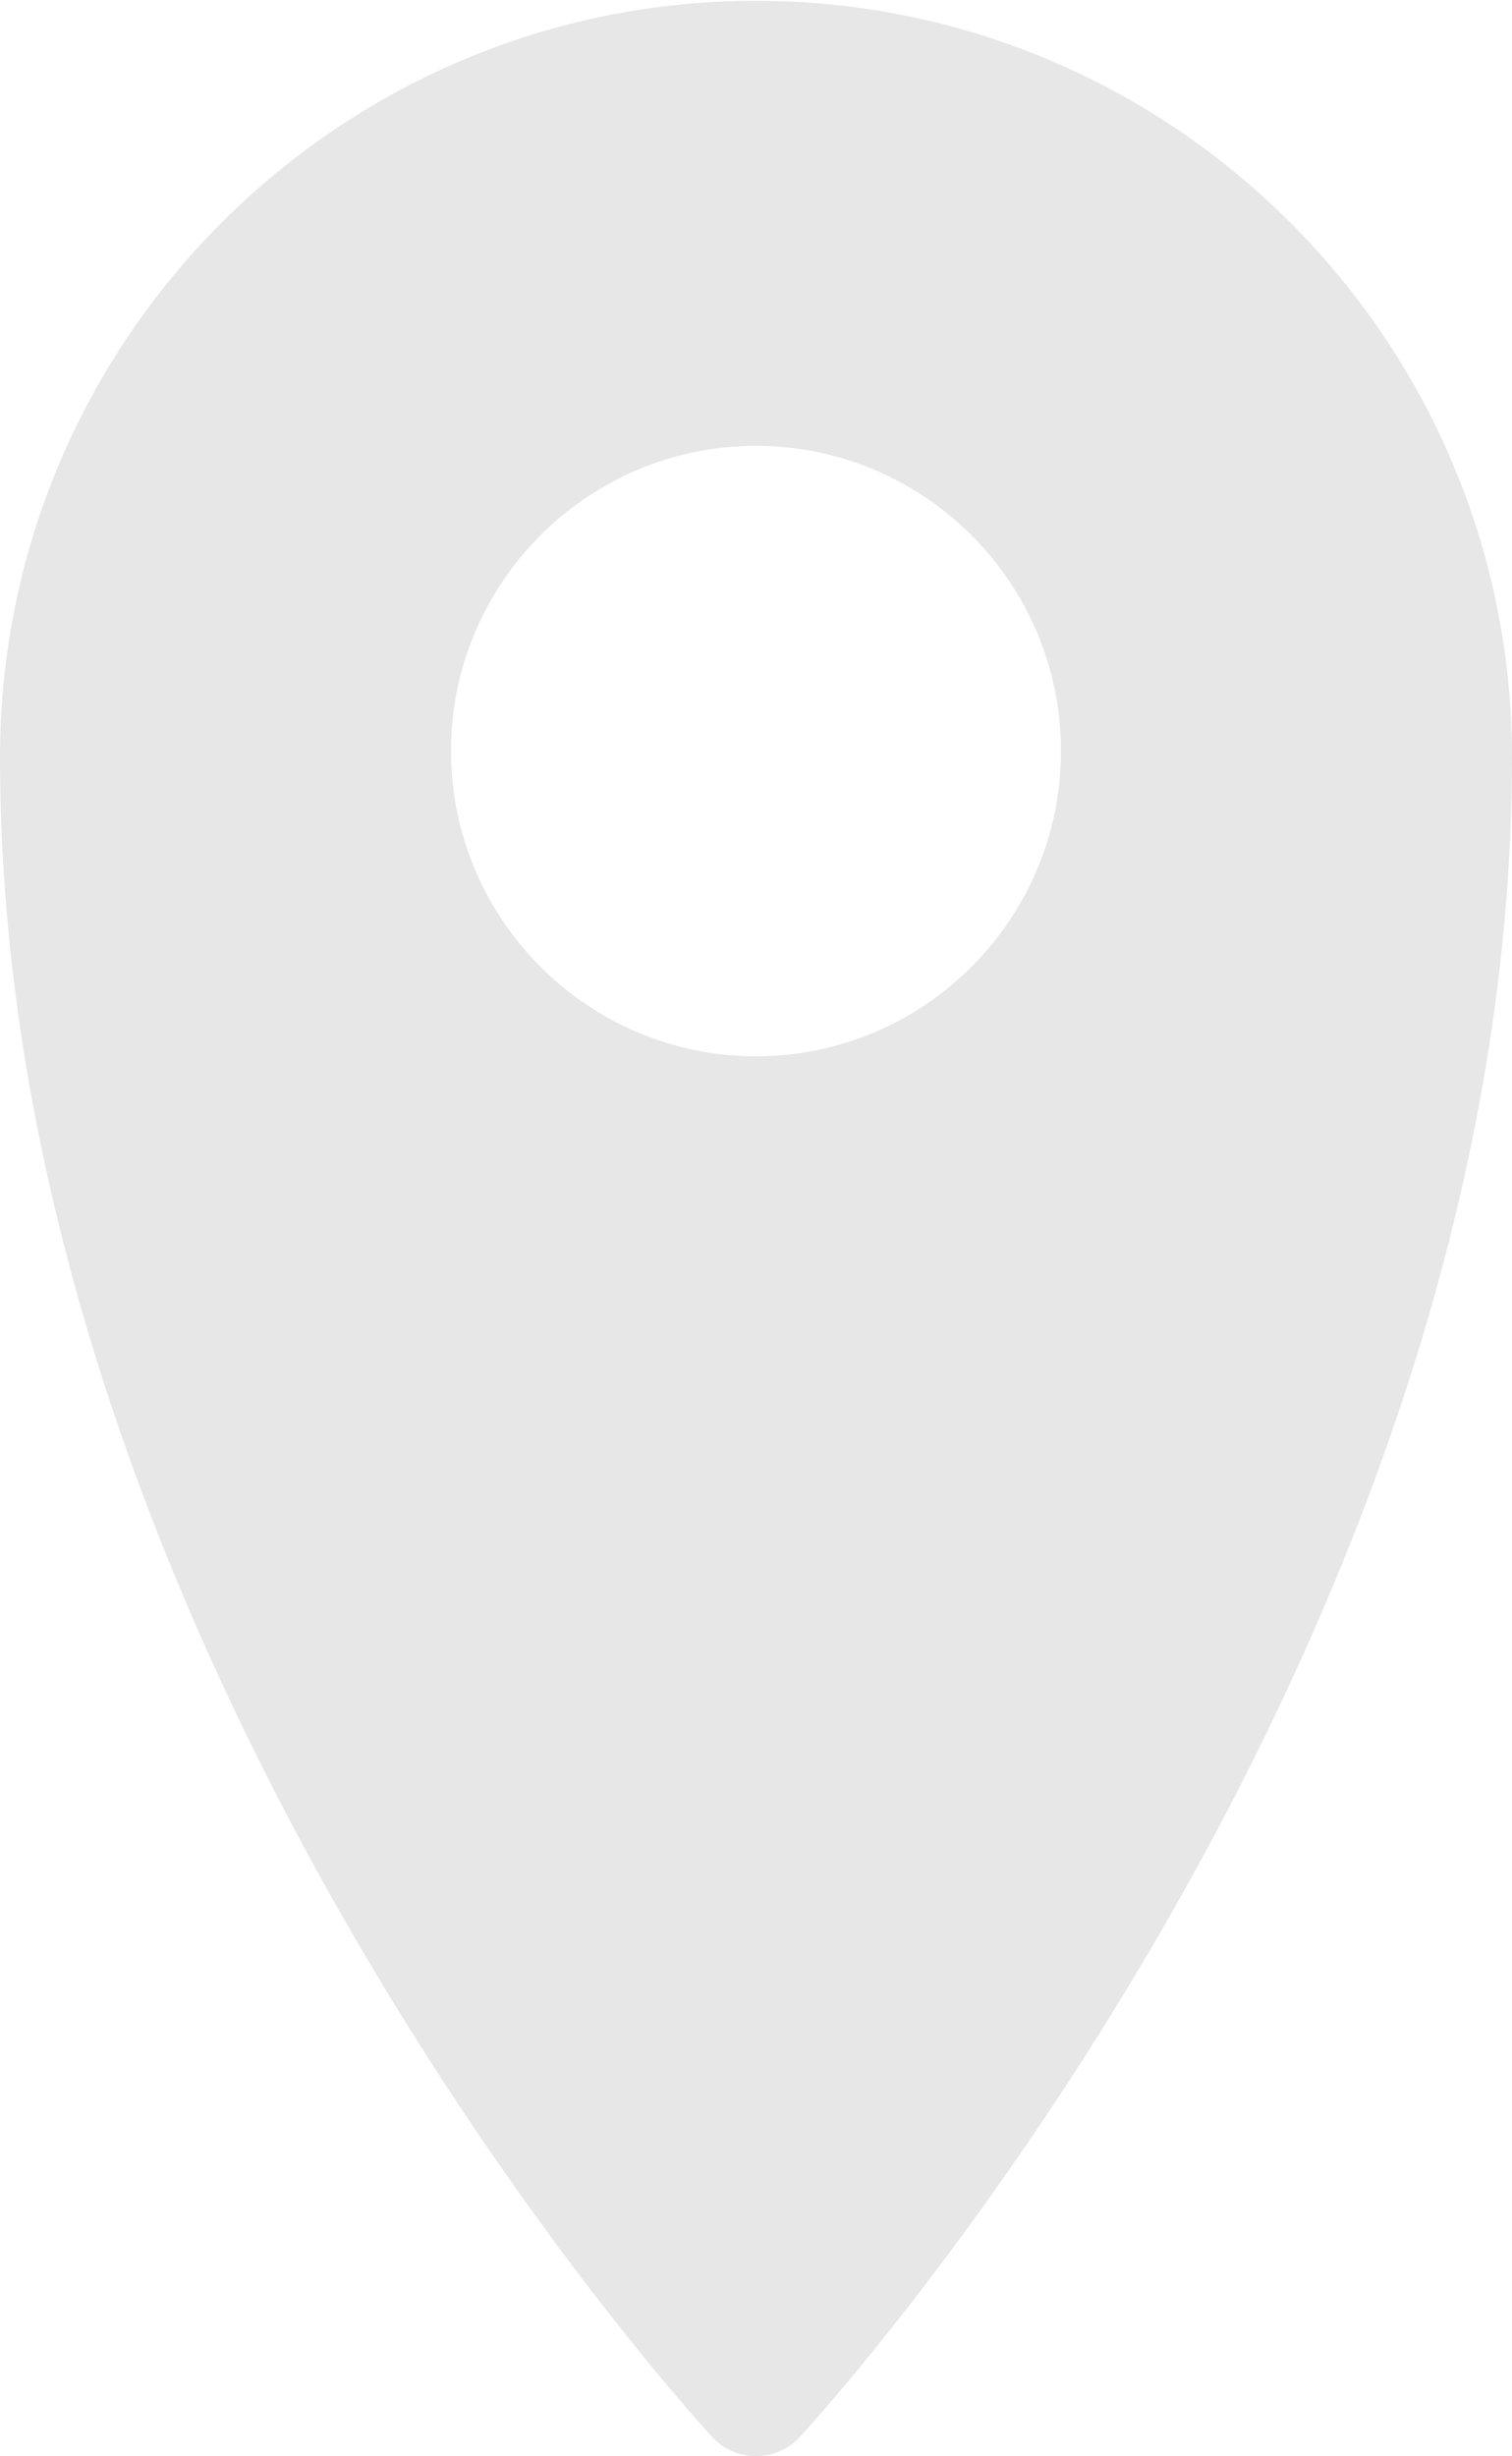
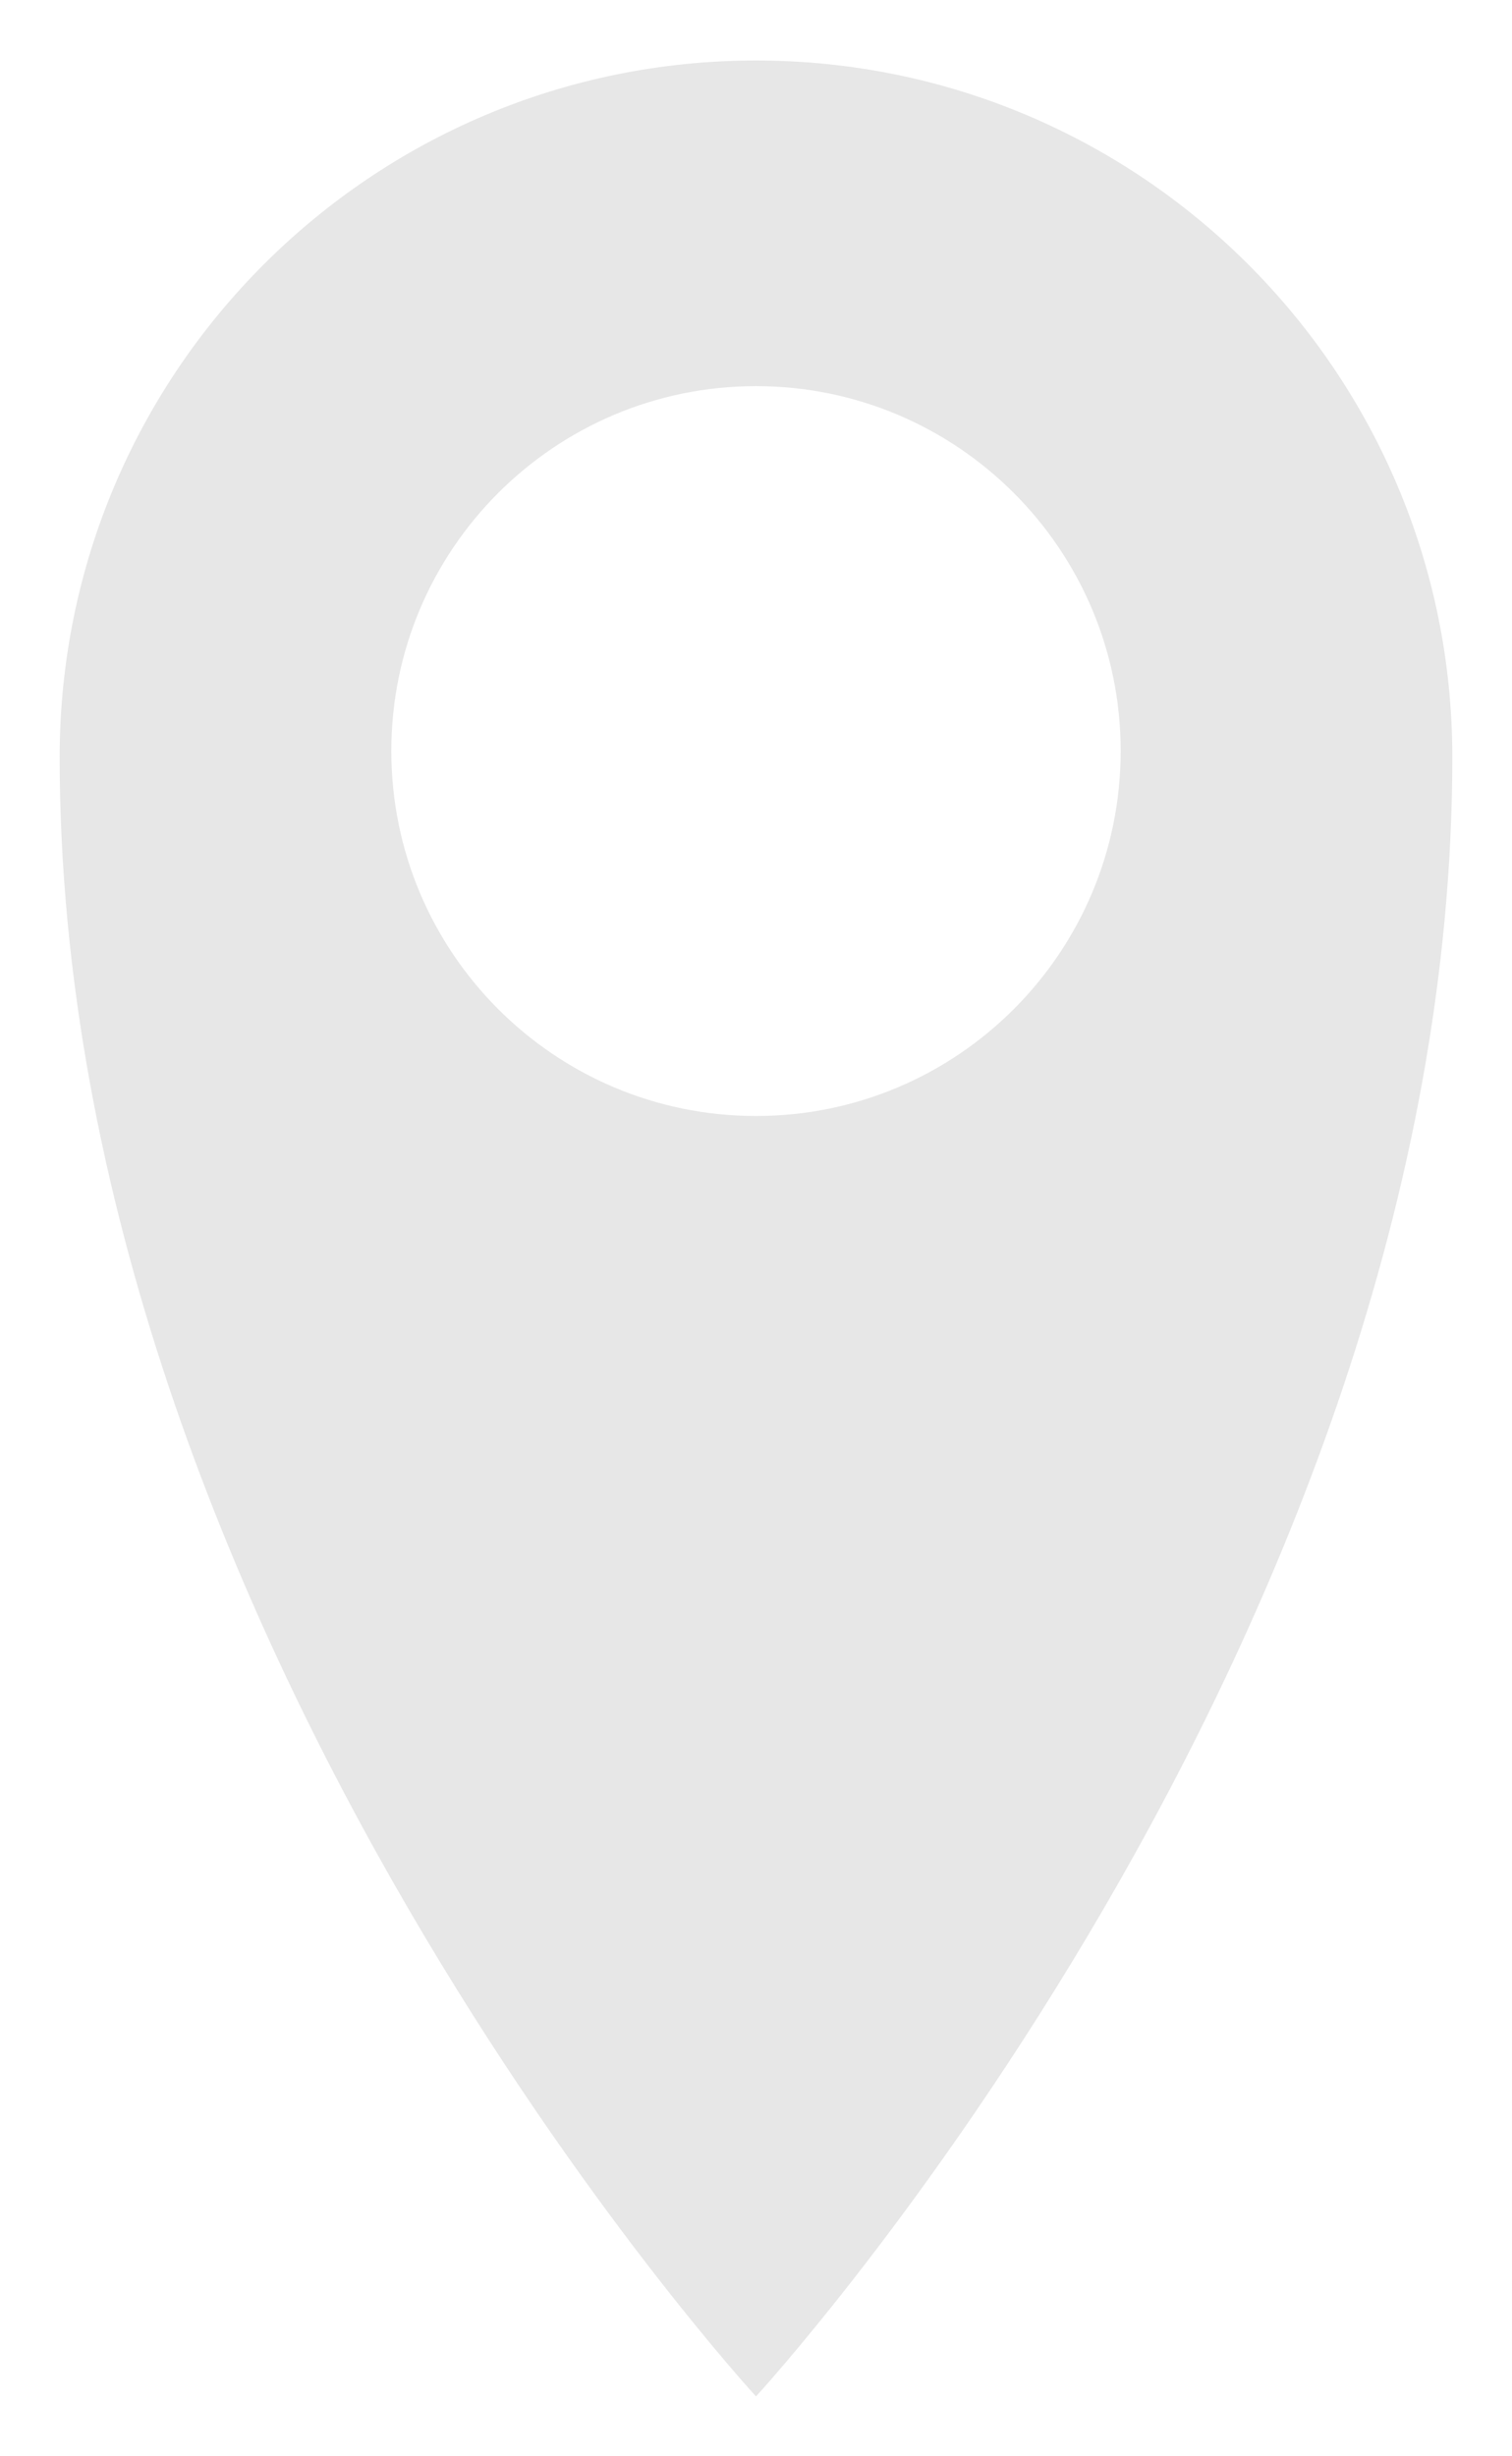
<svg xmlns="http://www.w3.org/2000/svg" fill="#000000" height="123.4" preserveAspectRatio="xMidYMid meet" version="1" viewBox="26.0 2.6 76.0 123.4" width="76" zoomAndPan="magnify">
  <g id="change1_1">
    <path d="m64 5.64c-19.33 0-35 15.67-35 35 0 44.36 35 82.36 35 82.36s35-38 35-82.36c0-19.33-15.67-35-35-35zm0 53.03c-10.12 0-18.33-8.21-18.33-18.34 0-10.12 8.21-18.33 18.33-18.33s18.33 8.21 18.33 18.33c0 10.13-8.21 18.34-18.33 18.34z" fill="#e7e7e7" />
  </g>
  <g id="change2_1">
-     <path d="m64 126c-0.839 0-1.639-0.351-2.207-0.968-1.461-1.586-35.793-39.379-35.793-84.392 0-20.953 17.047-38 38-38s38 17.047 38 38c0 45.013-34.332 82.806-35.793 84.392-0.568 0.617-1.368 0.968-2.207 0.968zm0-117.36c-17.645 0-32 14.355-32 32 0 36.209 24.428 68.587 32 77.751 7.572-9.164 32-41.542 32-77.751 0-17.645-14.355-32-32-32zm0 53.03c-11.762 0-21.33-9.573-21.33-21.34 0-11.761 9.568-21.33 21.33-21.33s21.33 9.569 21.33 21.33c0 11.767-9.568 21.34-21.33 21.34zm0-36.67c-8.453 0-15.33 6.877-15.33 15.33 0 8.458 6.877 15.34 15.33 15.34s15.33-6.881 15.33-15.34c0-8.453-6.877-15.33-15.33-15.33z" fill="#e7e7e7" />
-   </g>
+     </g>
</svg>